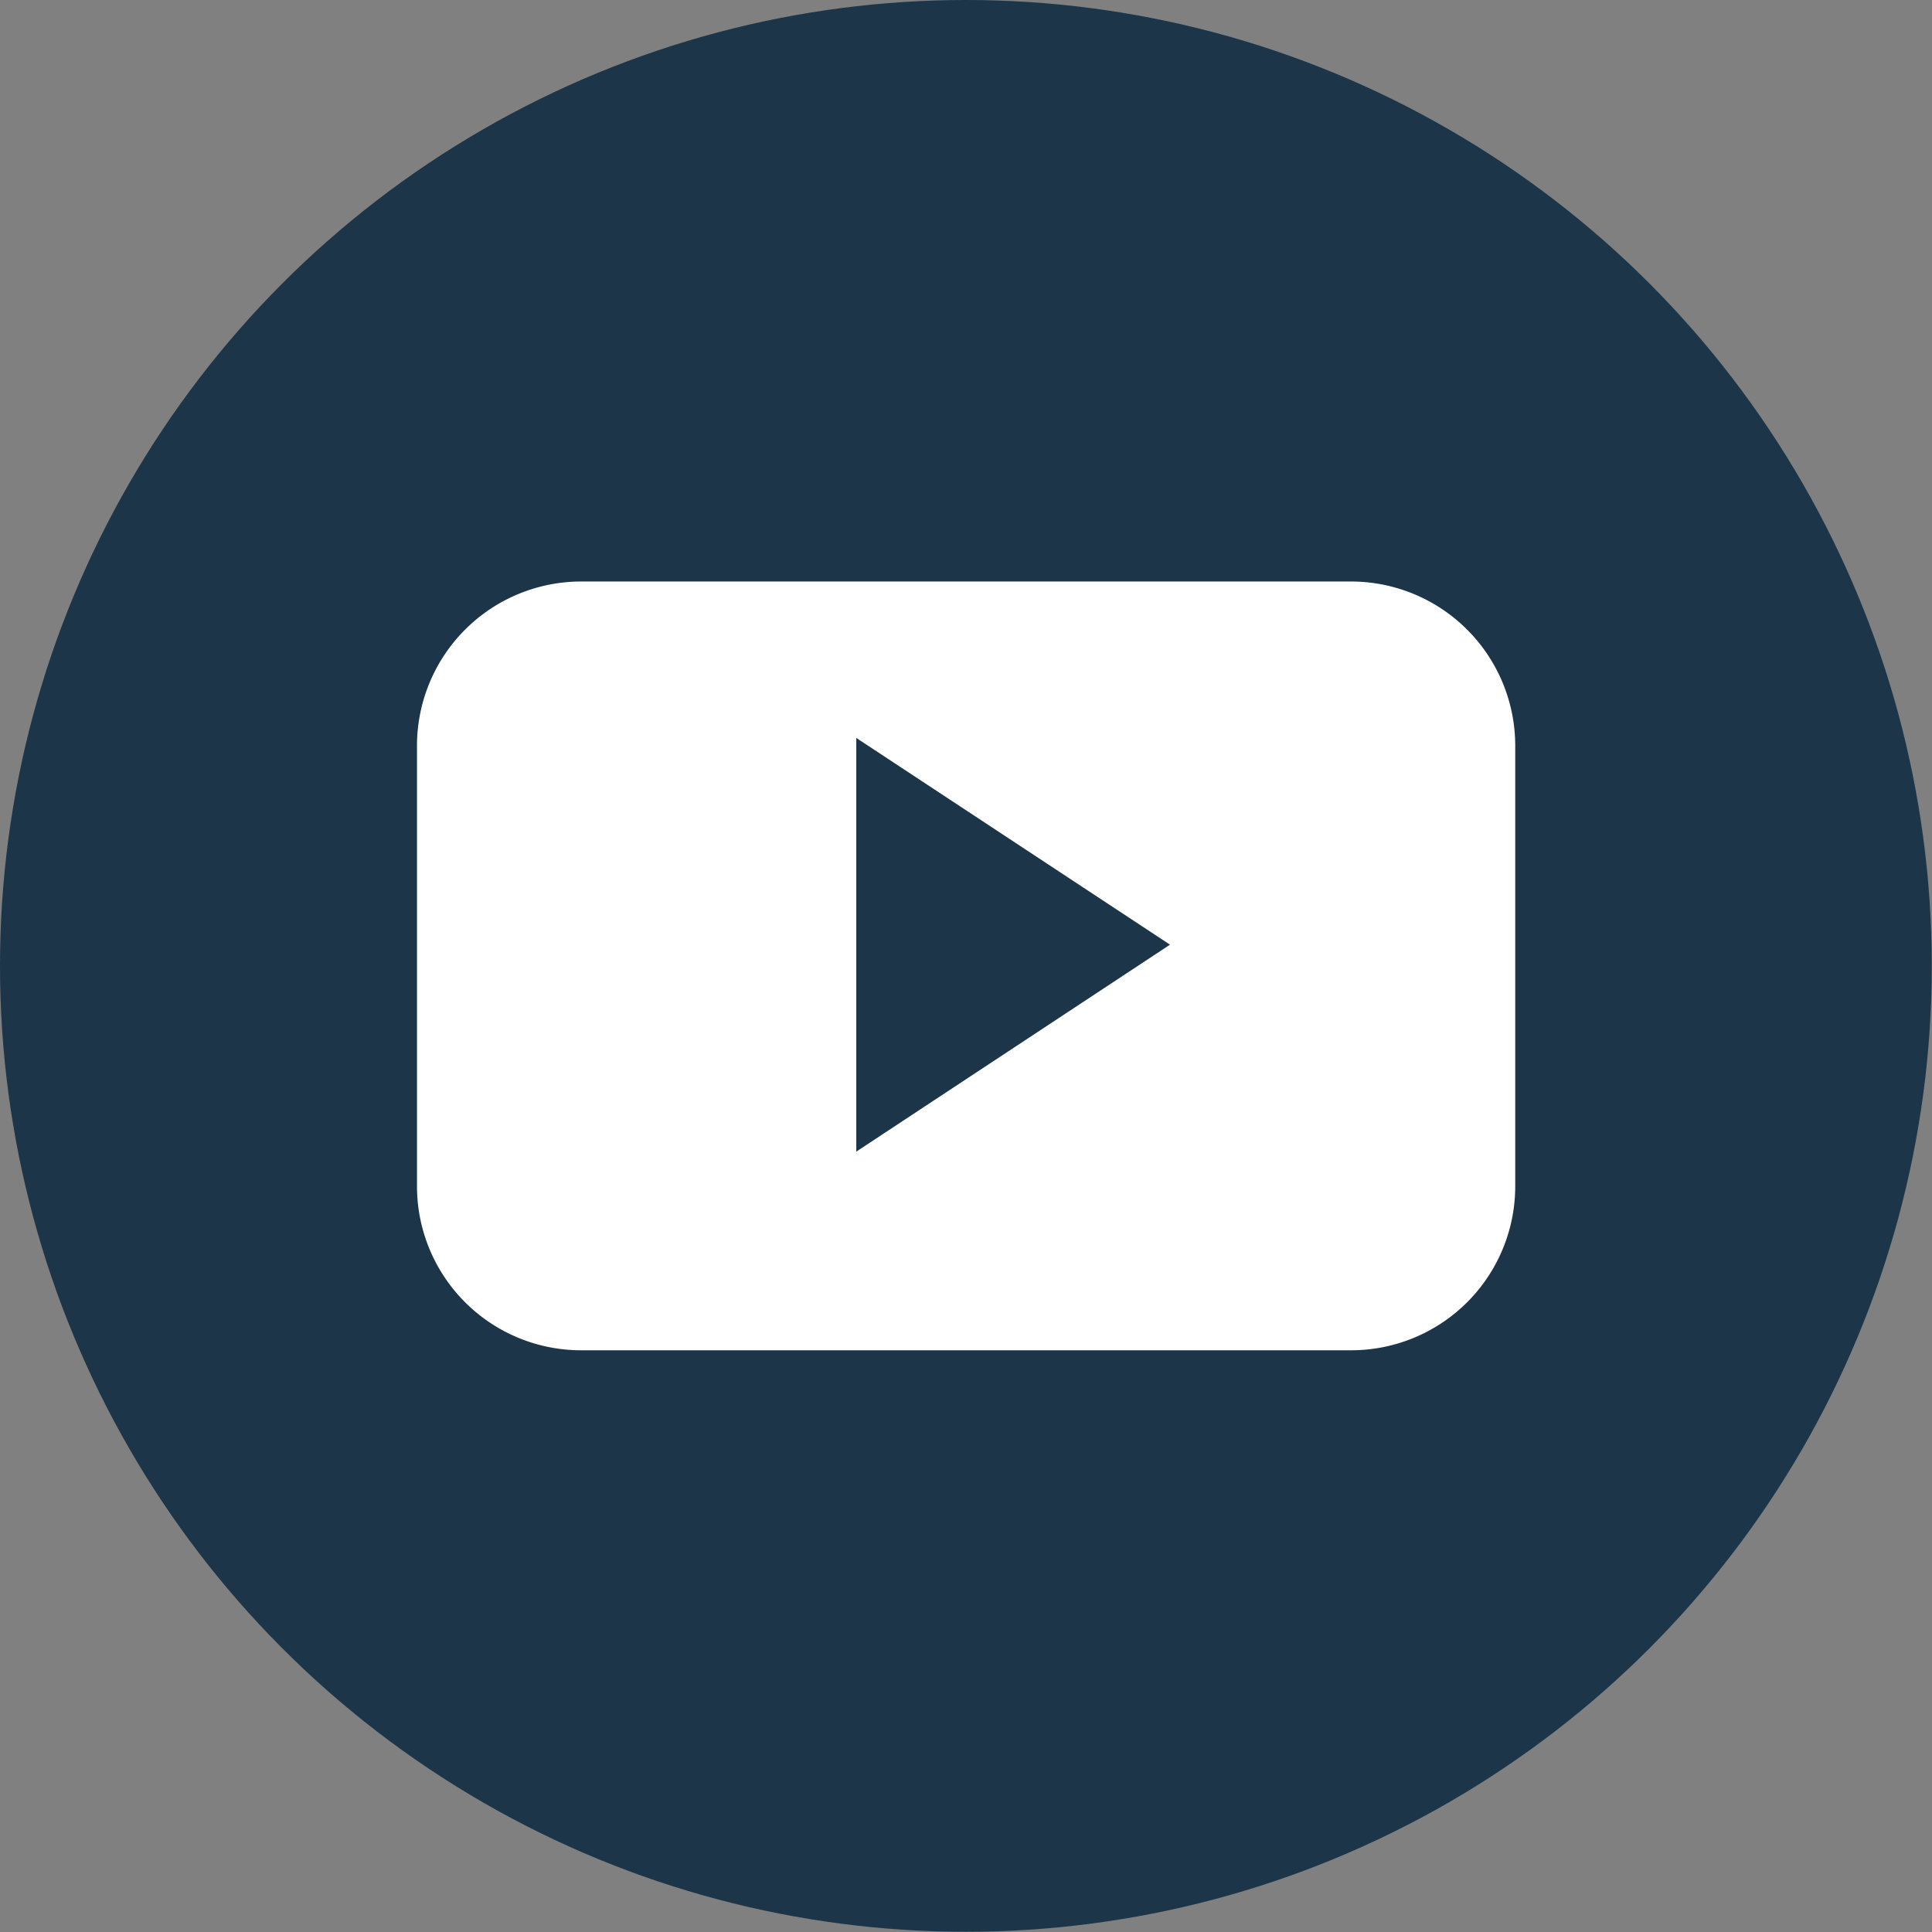
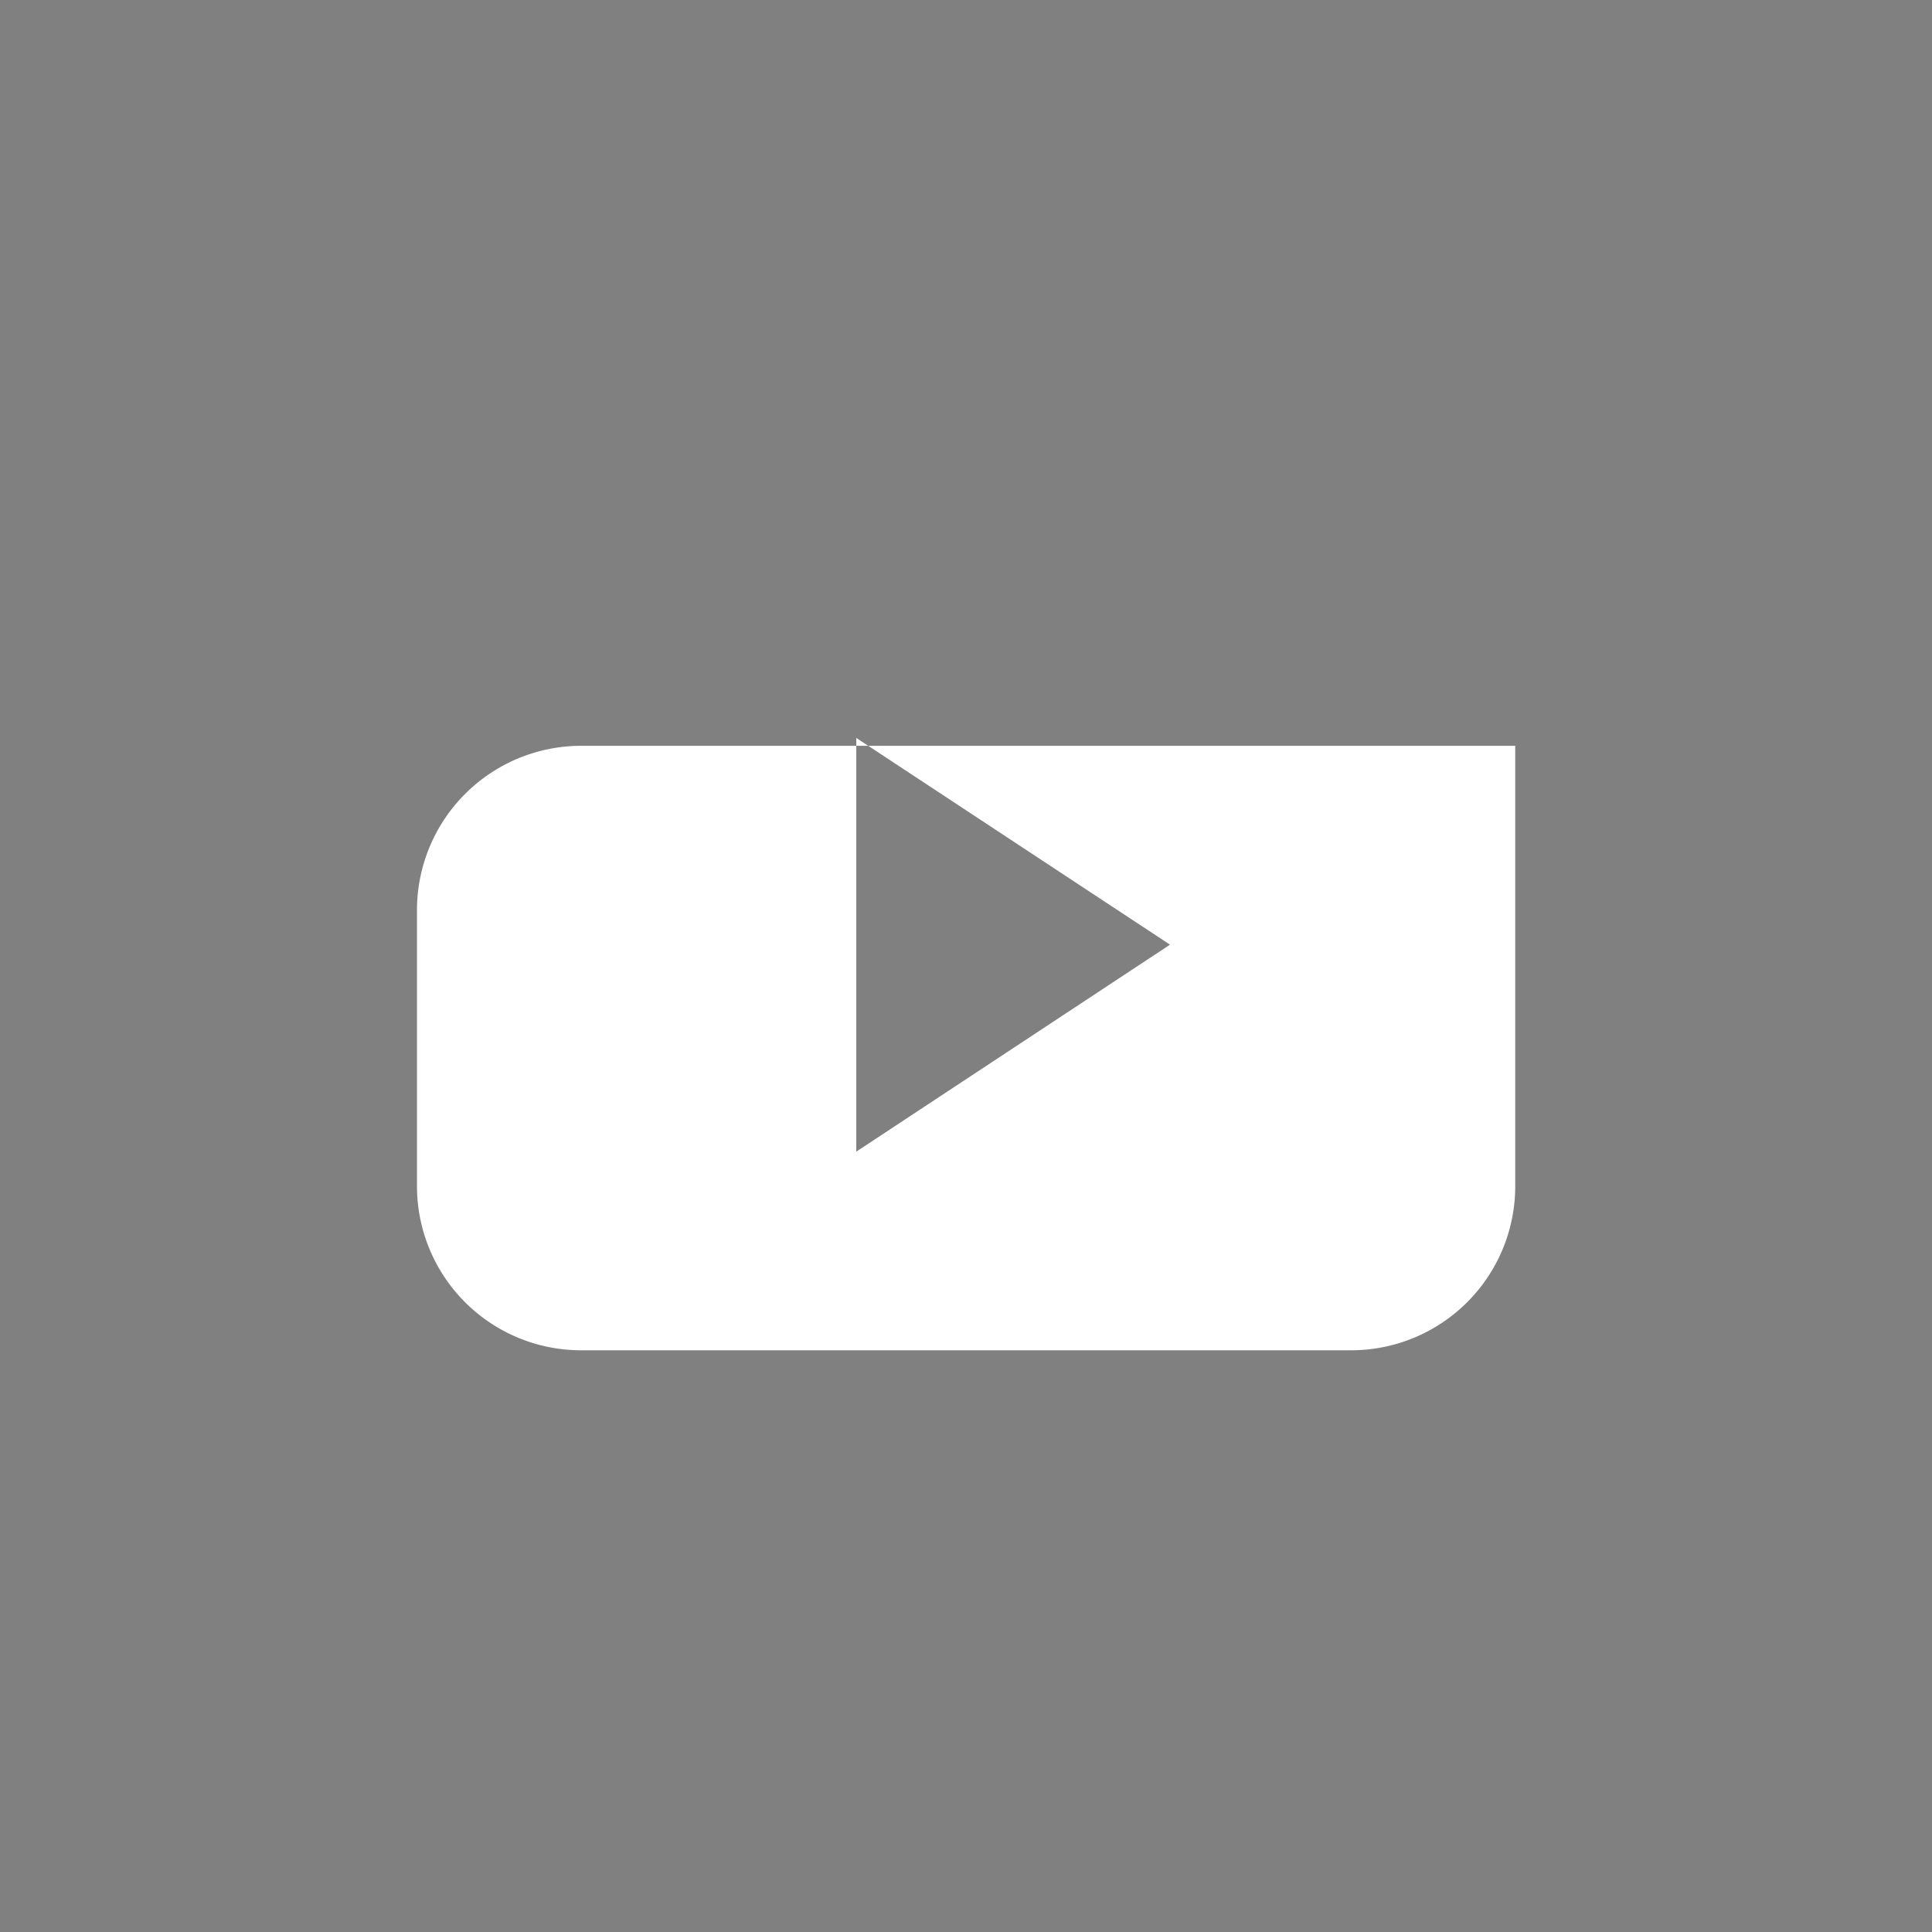
<svg xmlns="http://www.w3.org/2000/svg" id="Layer_1" data-name="Layer 1" viewBox="0 0 88.31 88.31">
  <rect x="0" y="0" width="88.31" height="88.31" fill="#808080" stroke="none" />
  <defs>
    <style>.cls-1{fill:#1d3549;}.cls-2{fill:#fff;fill-rule:evenodd;}</style>
  </defs>
  <title>social-media-icons</title>
  <g id="Group_42" data-name="Group 42">
    <g id="Group_40" data-name="Group 40">
-       <circle id="Ellipse_7" data-name="Ellipse 7" class="cls-1" cx="44.15" cy="44.15" r="44.15" />
-     </g>
+       </g>
    <g id="Group_41" data-name="Group 41">
-       <path id="Path_130" data-name="Path 130" class="cls-2" d="M69.26,34.09a7.51,7.51,0,0,0-7.5-7.51H26.57a7.51,7.51,0,0,0-7.51,7.51h0V54.21a7.5,7.5,0,0,0,7.5,7.51h35.2a7.5,7.5,0,0,0,7.5-7.5h0ZM39.14,52.64V33.73l14.34,9.45Z" />
+       <path id="Path_130" data-name="Path 130" class="cls-2" d="M69.26,34.09H26.57a7.51,7.51,0,0,0-7.51,7.51h0V54.21a7.5,7.5,0,0,0,7.5,7.51h35.2a7.5,7.5,0,0,0,7.5-7.5h0ZM39.14,52.64V33.73l14.34,9.45Z" />
    </g>
  </g>
</svg>